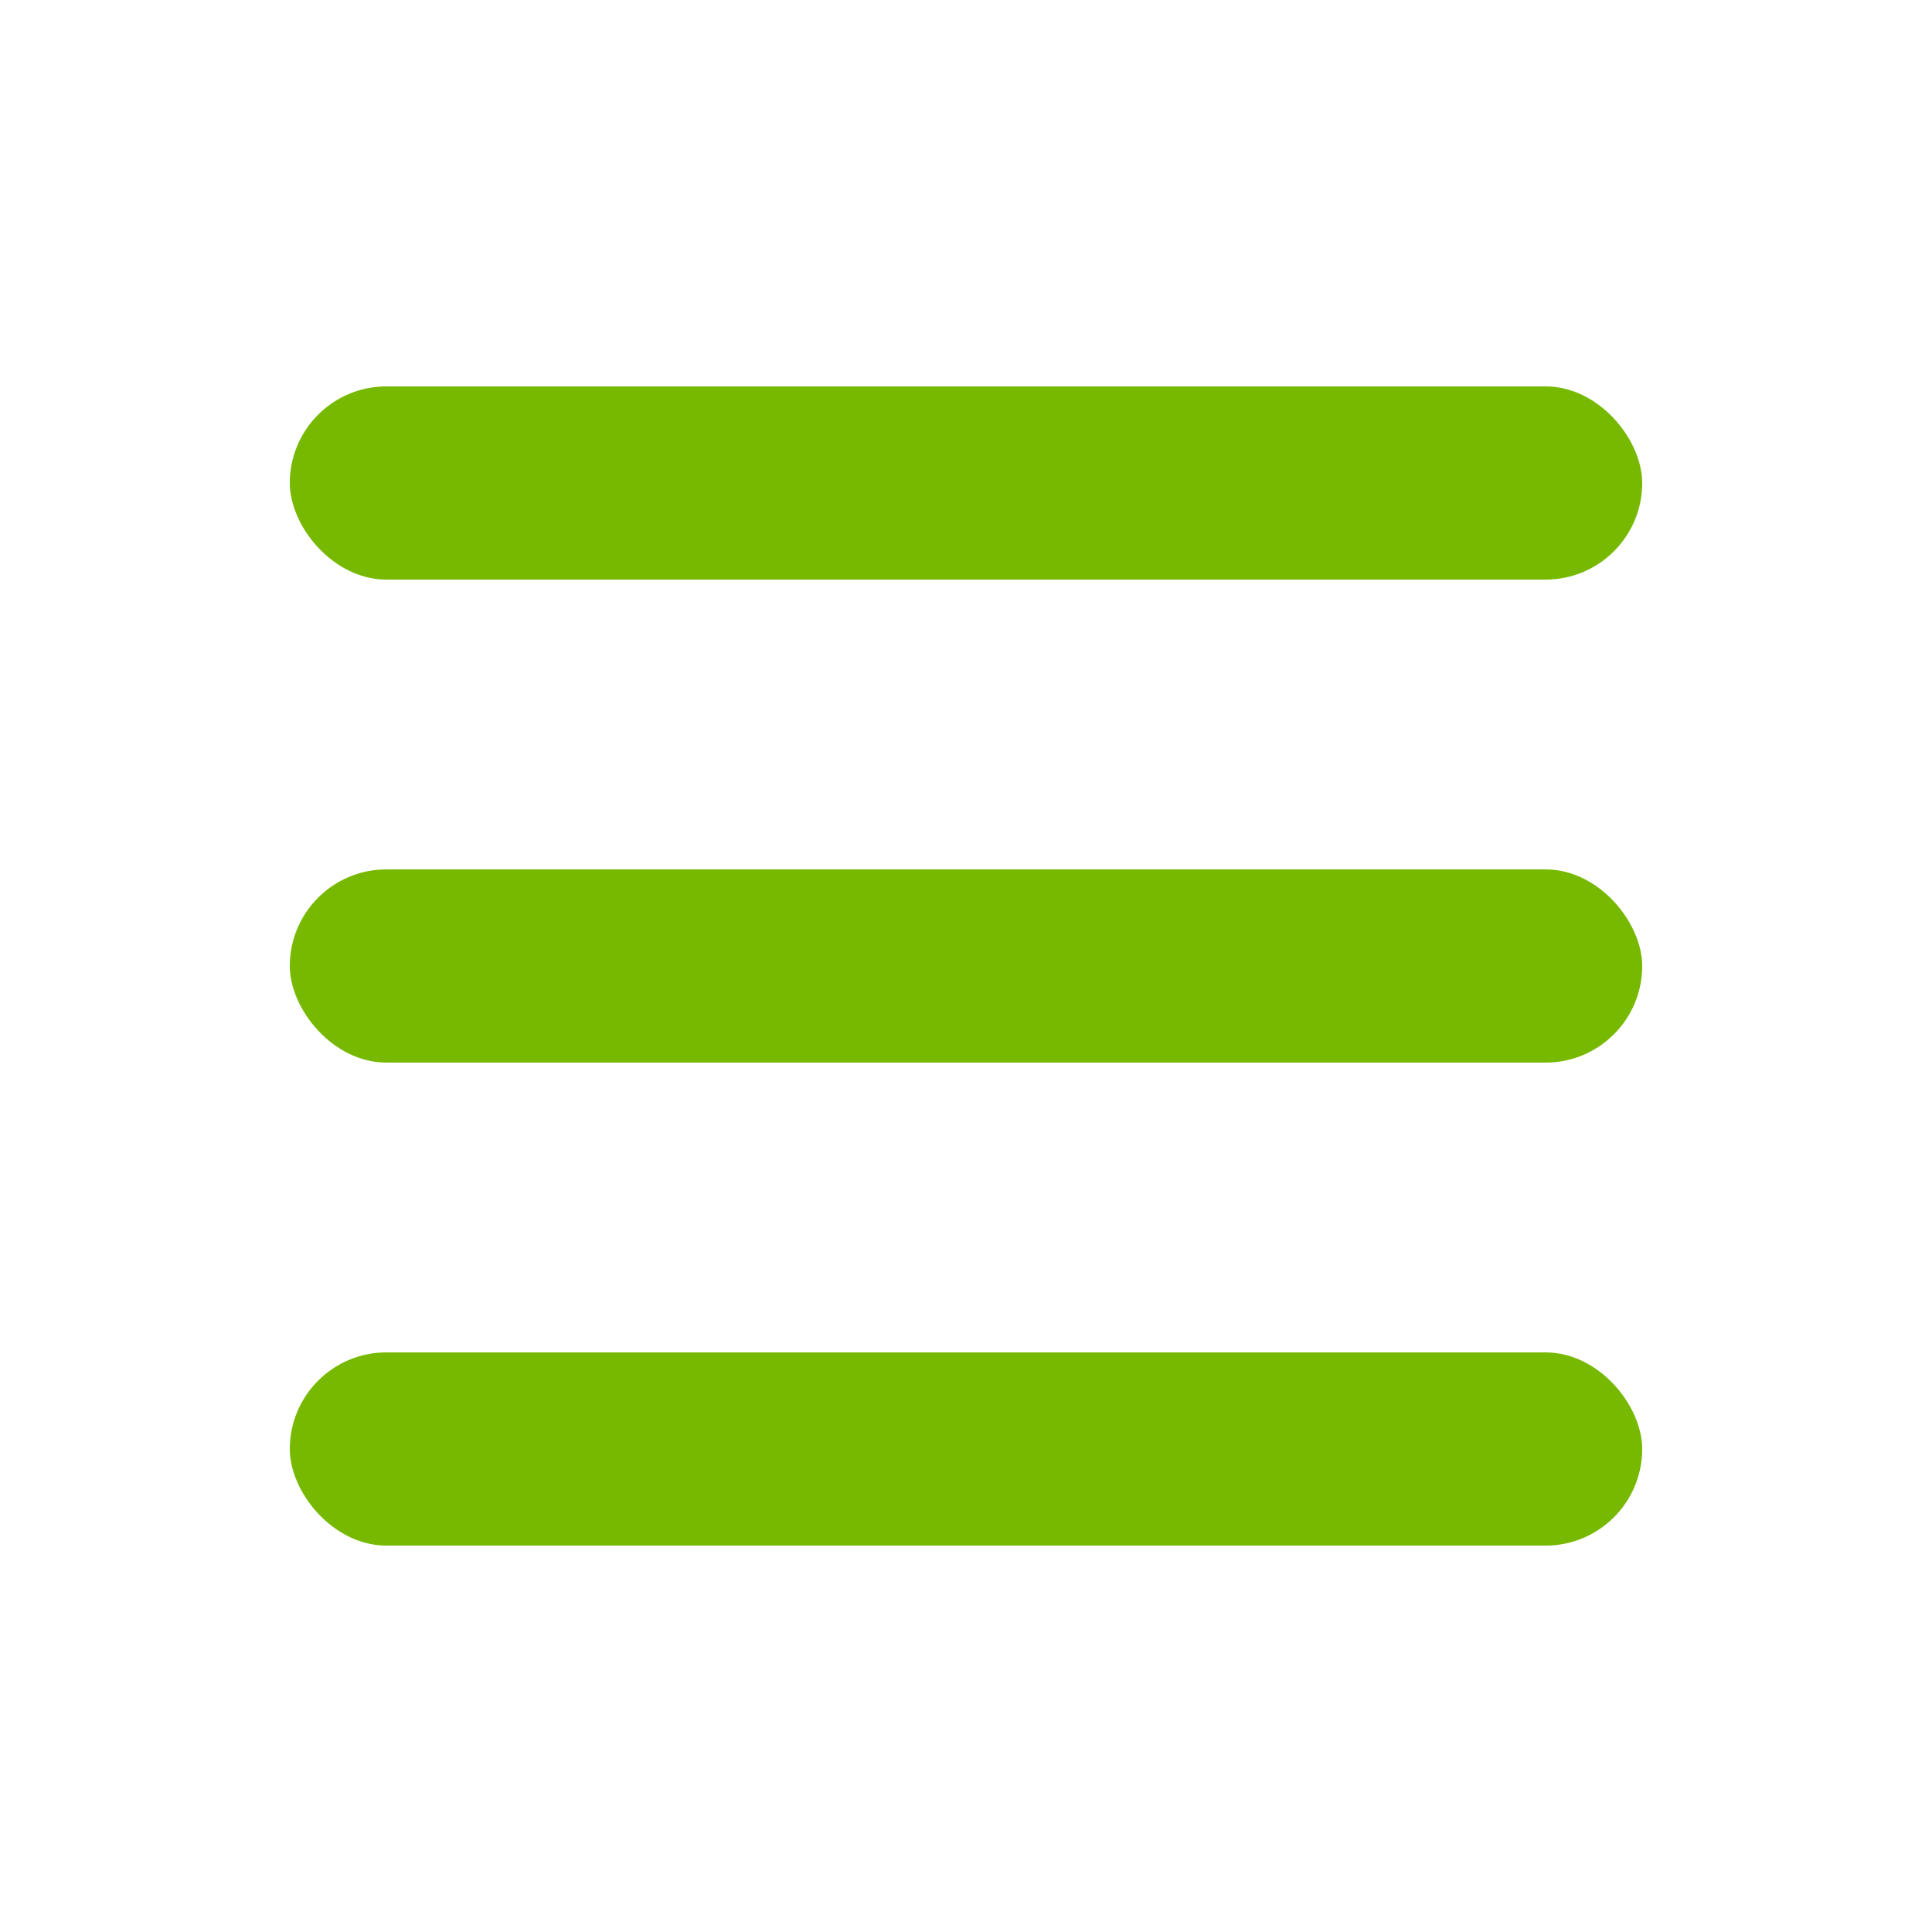
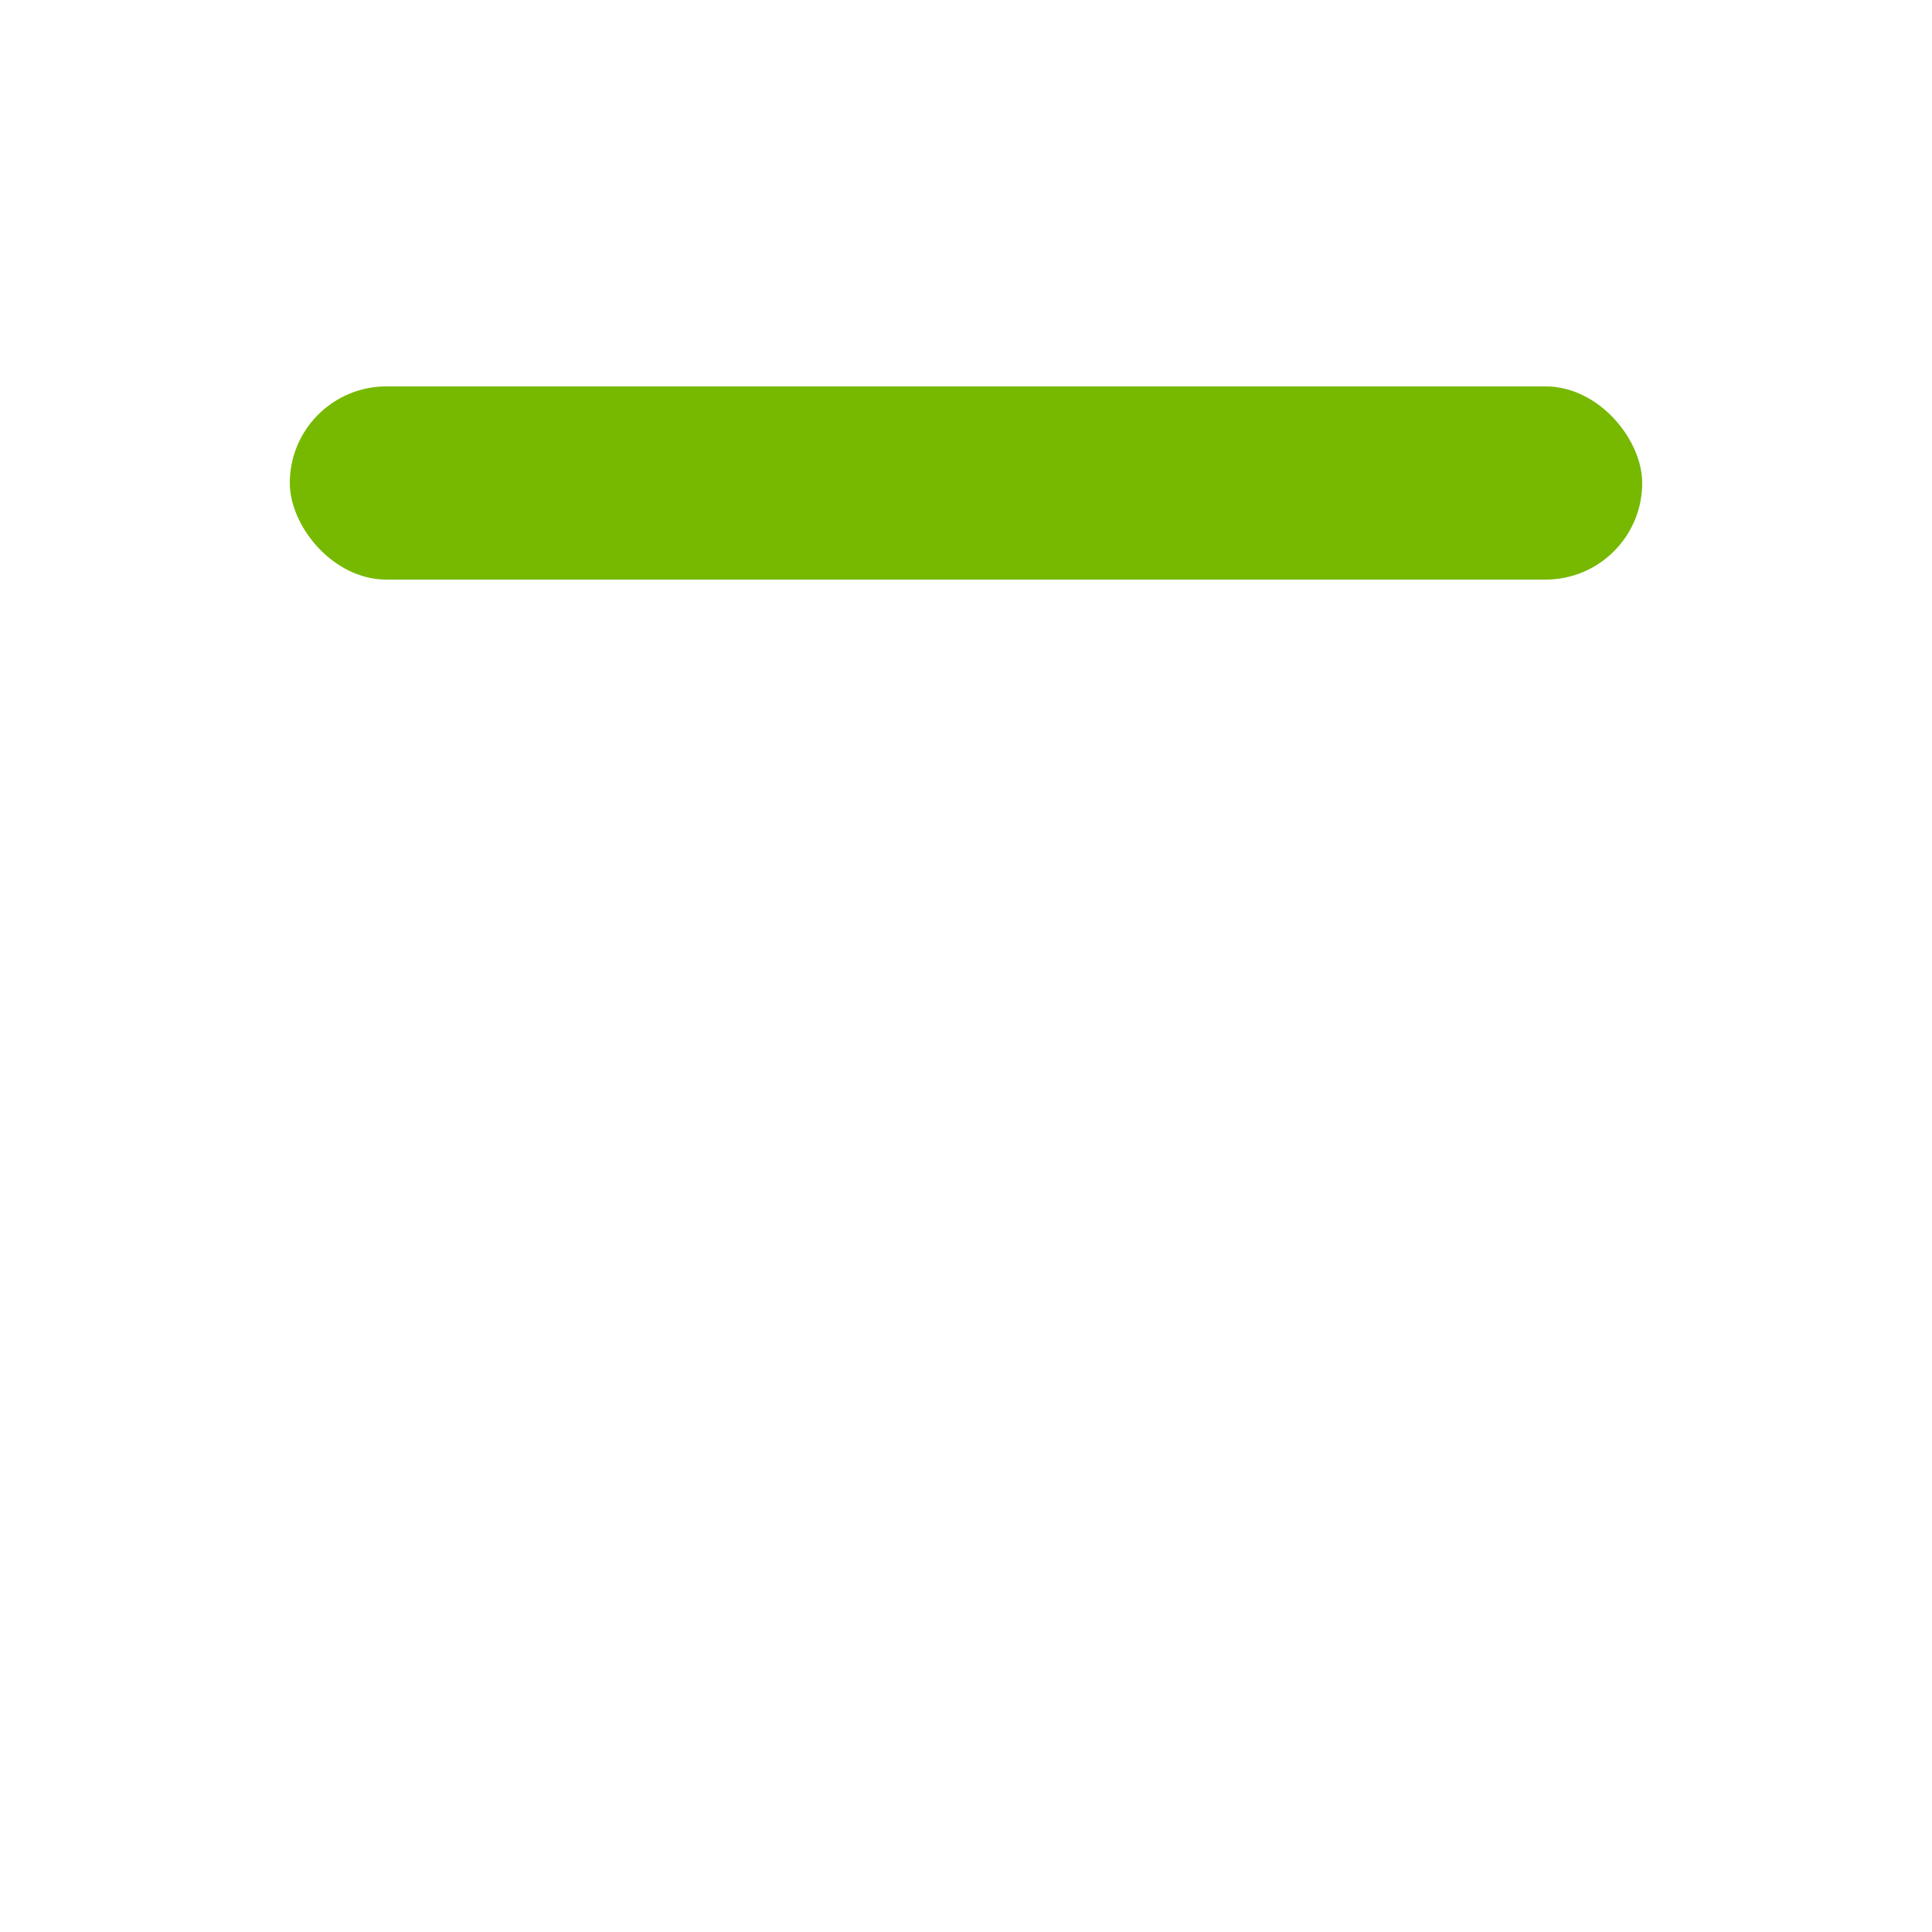
<svg xmlns="http://www.w3.org/2000/svg" width="20" height="20" viewBox="0 0 20 20" fill="none">
  <rect x="3" y="4" width="14" height="2" rx="1" fill="#76b900" />
-   <rect x="3" y="9" width="14" height="2" rx="1" fill="#76b900" />
-   <rect x="3" y="14" width="14" height="2" rx="1" fill="#76b900" />
</svg>